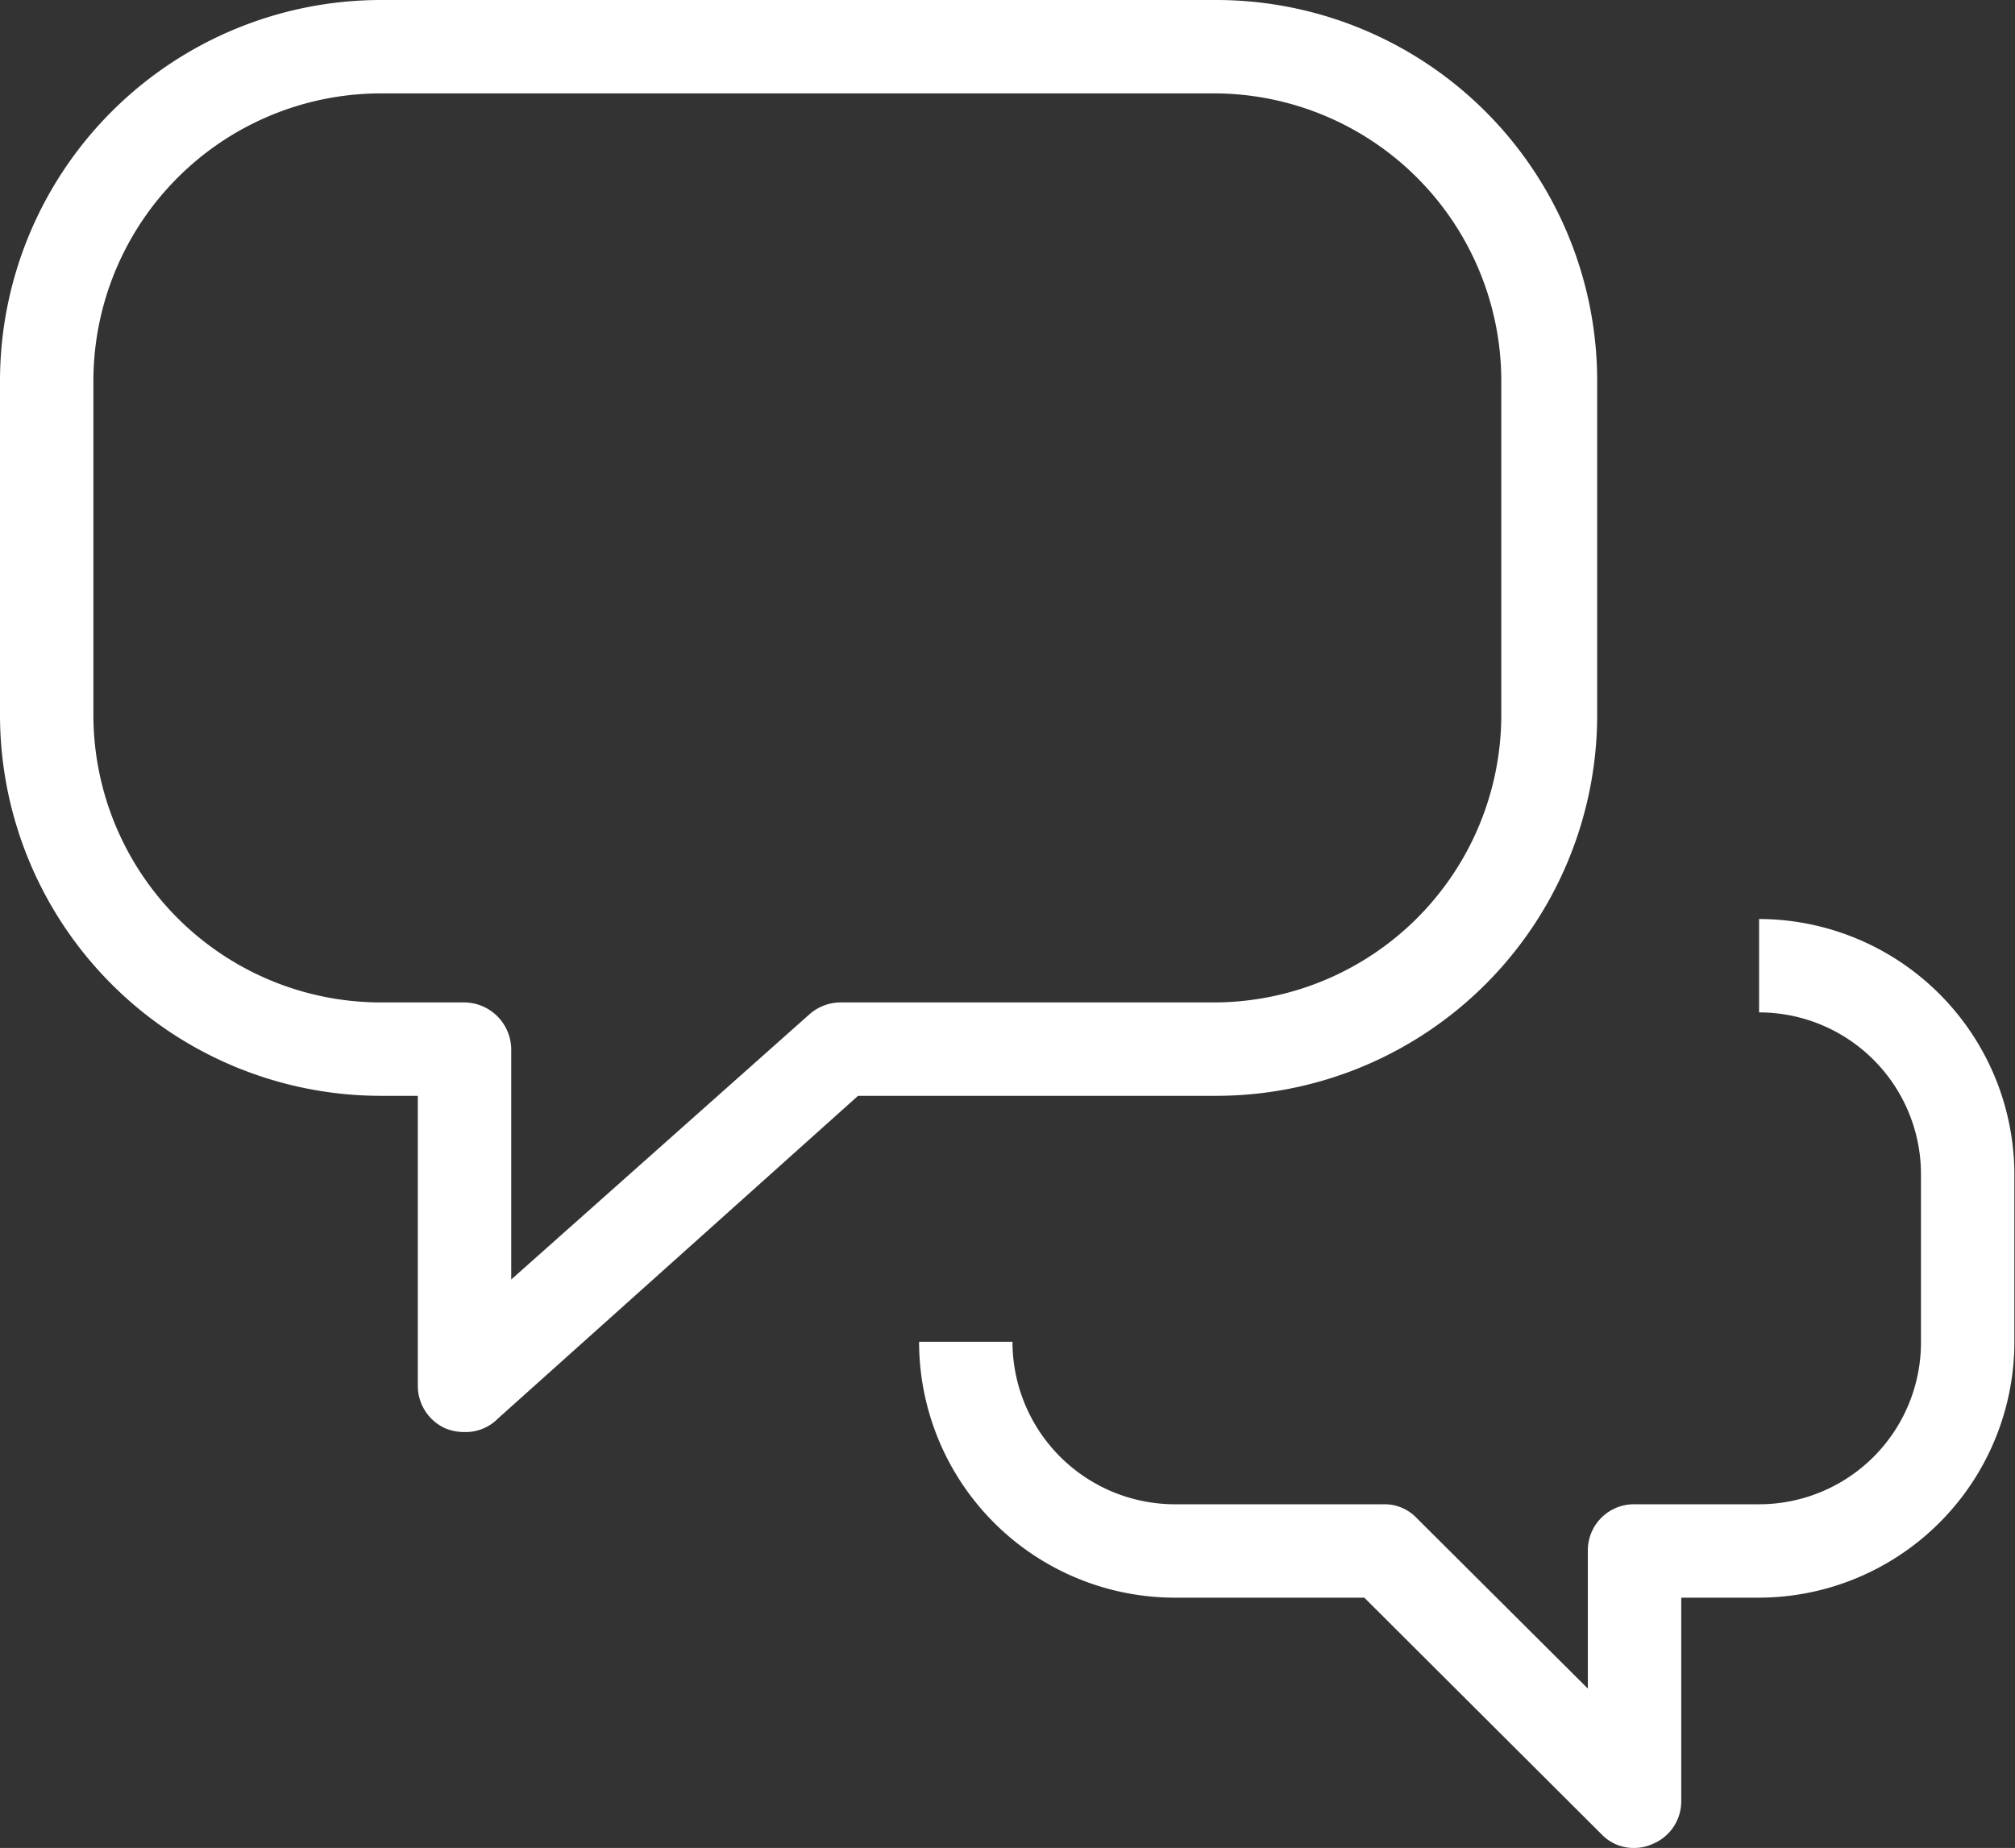
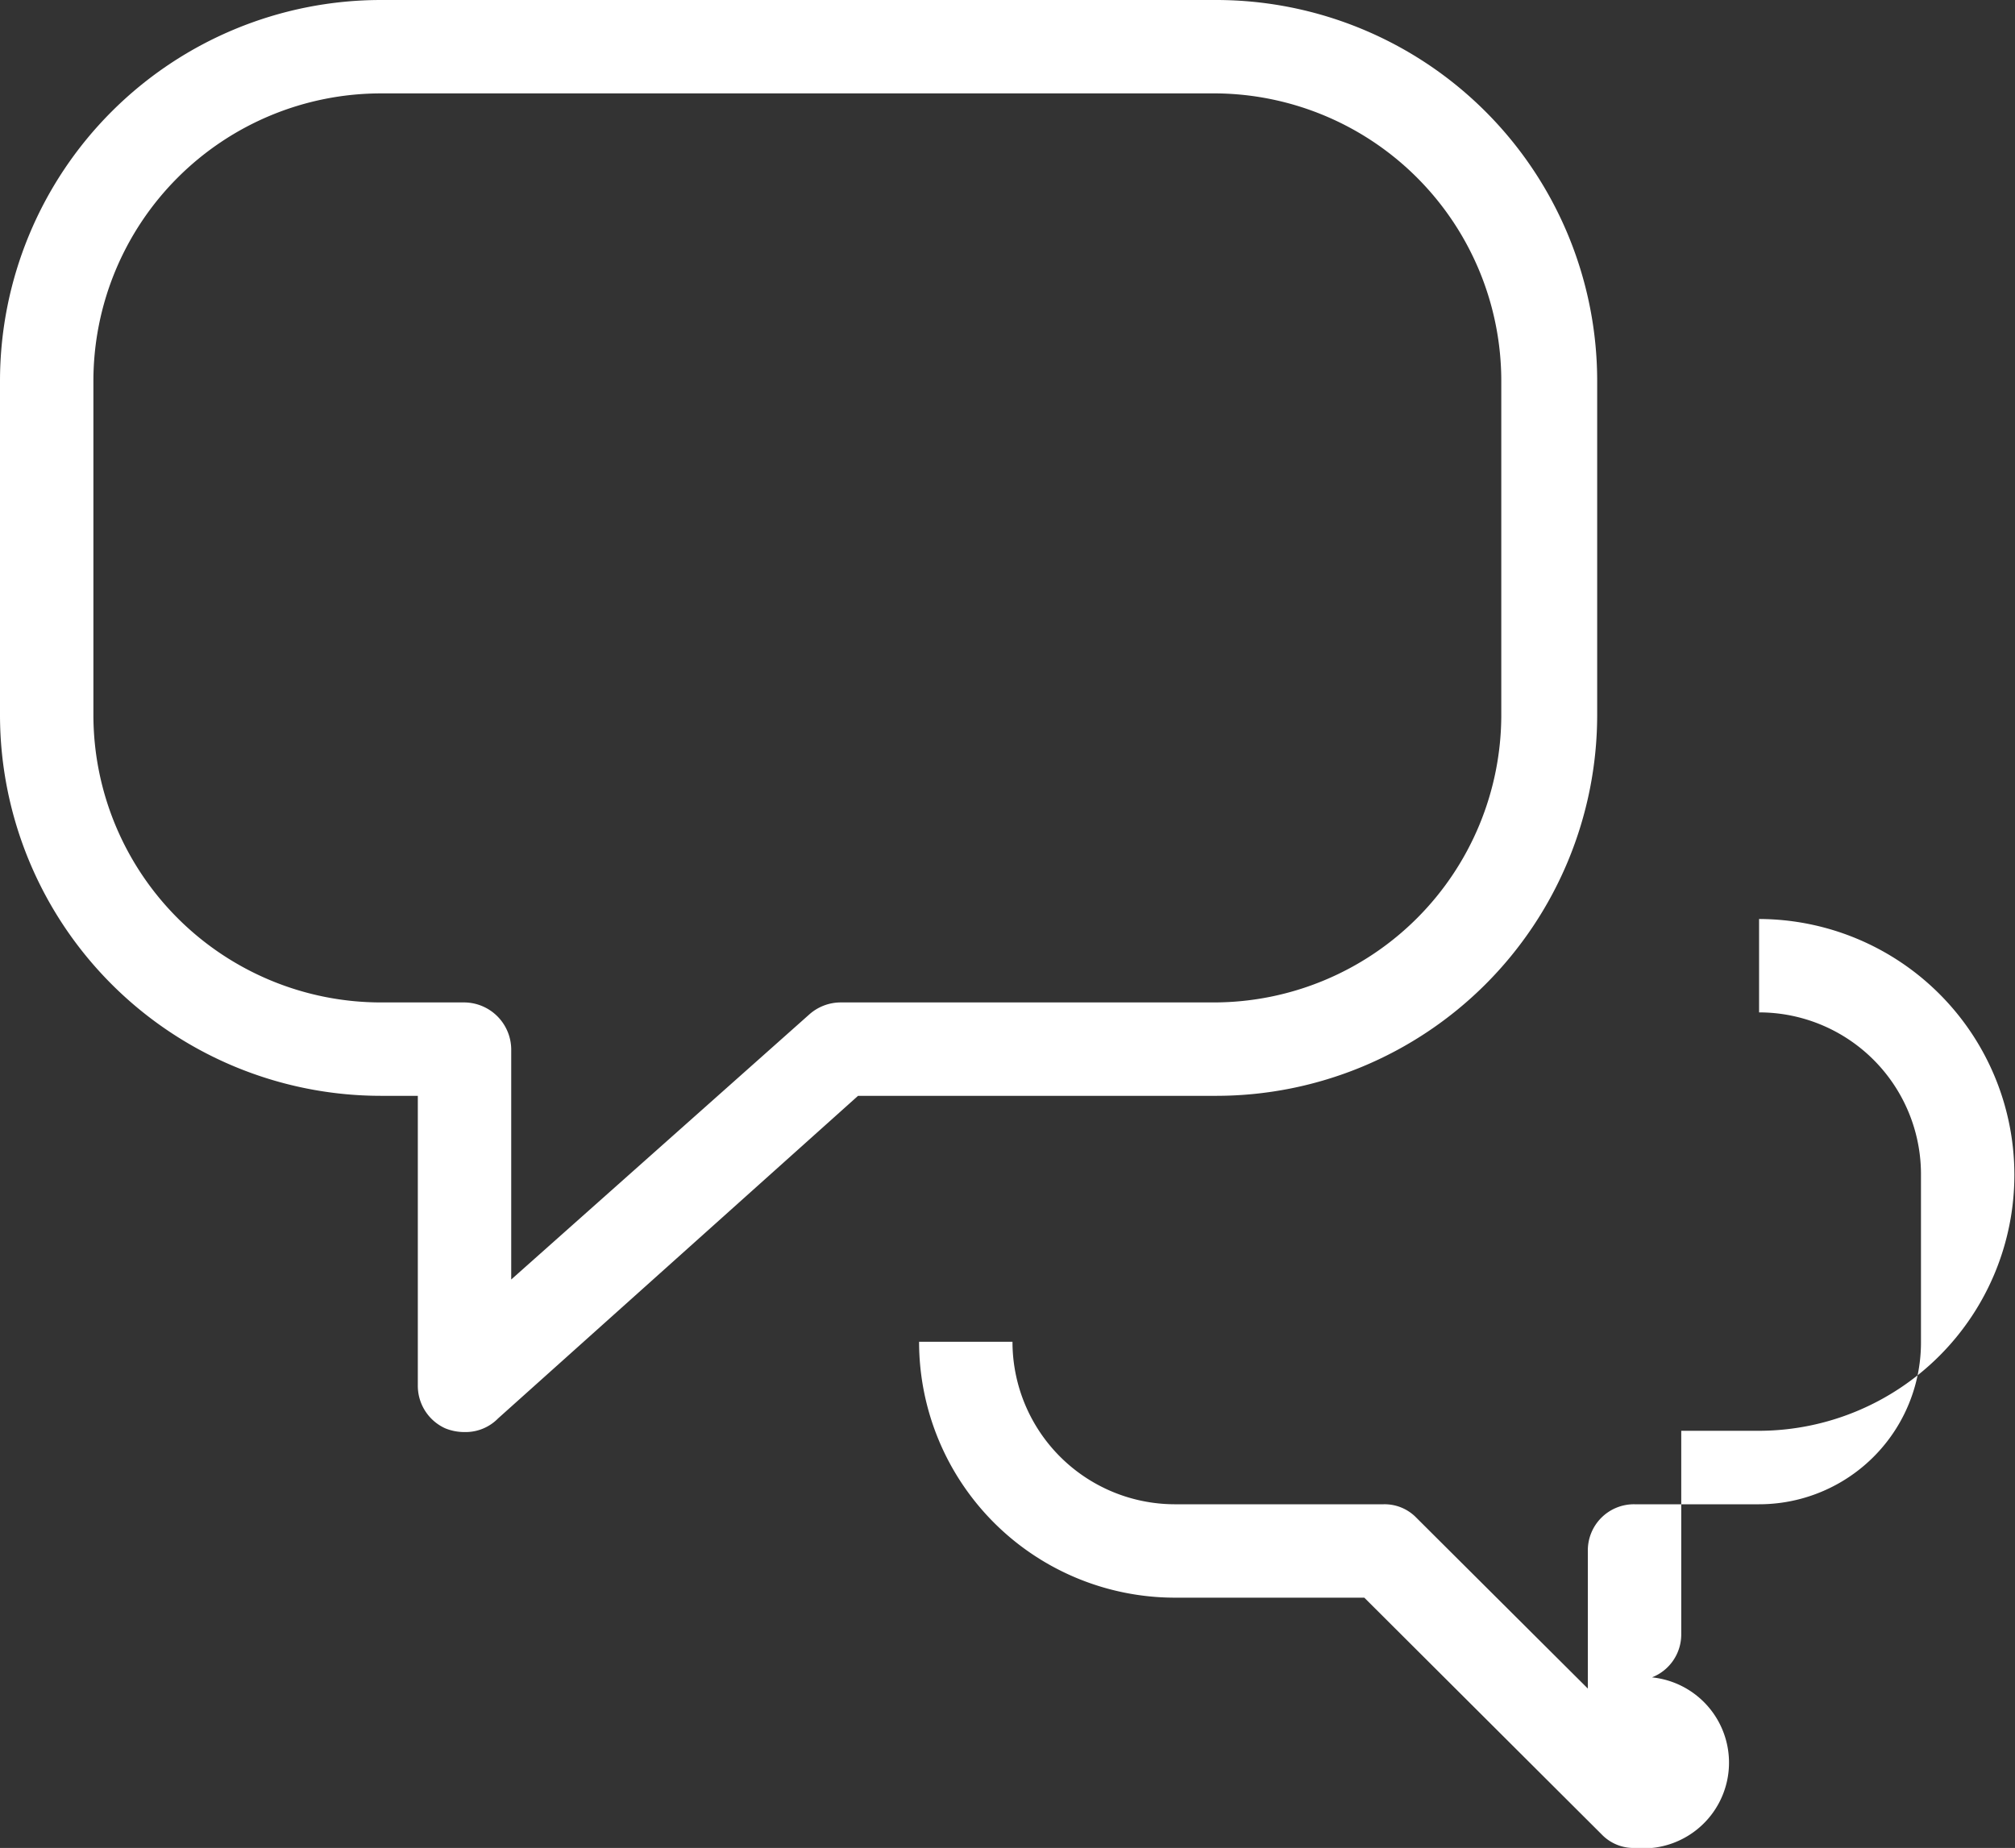
<svg xmlns="http://www.w3.org/2000/svg" viewBox="0 0 32.36 29.68">
  <rect x="0" y="0" width="32.36" height="29.68" fill="#333333" stroke="none" />
  <defs>
    <style>.cls-1{fill:#ffffff;}</style>
  </defs>
  <title>persoenl_Gespraech</title>
  <g id="Ebene_2" data-name="Ebene 2">
    <g id="Ebene_1-2" data-name="Ebene 1">
-       <path class="cls-1" d="M26.25,29.68a.71.71,0,0,1-.53-.22l-3.81-3.8H18.86a4.11,4.11,0,0,1-4.1-4.11h1.5a2.61,2.61,0,0,0,2.6,2.61h3.36a.71.71,0,0,1,.53.22l2.75,2.74V24.91a.74.74,0,0,1,.75-.75h2a2.6,2.6,0,0,0,2.6-2.61V18.87a2.6,2.6,0,0,0-2.6-2.61v-1.5a4.11,4.11,0,0,1,4.1,4.11v2.68a4.11,4.11,0,0,1-4.1,4.11H27v3.27a.74.74,0,0,1-.47.69A.71.71,0,0,1,26.25,29.68ZM7.46,23a.81.81,0,0,1-.31-.06.75.75,0,0,1-.44-.69V17.6H6.12A6.12,6.12,0,0,1,0,11.49V6.12A6.12,6.12,0,0,1,6.12,0H19.54a6.12,6.12,0,0,1,6.11,6.12v5.37a6.12,6.12,0,0,1-6.11,6.11H13.78L8,22.78A.73.73,0,0,1,7.46,23ZM6.12,1.5A4.62,4.62,0,0,0,1.5,6.12v5.37A4.62,4.62,0,0,0,6.12,16.1H7.46a.76.76,0,0,1,.75.75v3.7L13,16.29a.76.76,0,0,1,.5-.19h6a4.62,4.62,0,0,0,4.61-4.61V6.12A4.62,4.62,0,0,0,19.54,1.5Z" />
+       <path class="cls-1" d="M26.25,29.68a.71.71,0,0,1-.53-.22l-3.81-3.8H18.86a4.11,4.11,0,0,1-4.1-4.11h1.5a2.61,2.61,0,0,0,2.6,2.61h3.36a.71.71,0,0,1,.53.22l2.75,2.74V24.91a.74.74,0,0,1,.75-.75h2a2.6,2.6,0,0,0,2.6-2.61V18.87a2.6,2.6,0,0,0-2.6-2.61v-1.5a4.11,4.11,0,0,1,4.1,4.11a4.11,4.11,0,0,1-4.1,4.11H27v3.27a.74.74,0,0,1-.47.69A.71.71,0,0,1,26.25,29.68ZM7.46,23a.81.81,0,0,1-.31-.06.75.75,0,0,1-.44-.69V17.6H6.12A6.12,6.12,0,0,1,0,11.49V6.12A6.12,6.12,0,0,1,6.12,0H19.54a6.12,6.12,0,0,1,6.11,6.12v5.37a6.12,6.12,0,0,1-6.11,6.11H13.78L8,22.78A.73.73,0,0,1,7.46,23ZM6.12,1.5A4.62,4.62,0,0,0,1.5,6.12v5.37A4.62,4.62,0,0,0,6.12,16.1H7.46a.76.76,0,0,1,.75.75v3.7L13,16.29a.76.76,0,0,1,.5-.19h6a4.62,4.62,0,0,0,4.61-4.61V6.12A4.62,4.62,0,0,0,19.54,1.5Z" />
    </g>
  </g>
</svg>